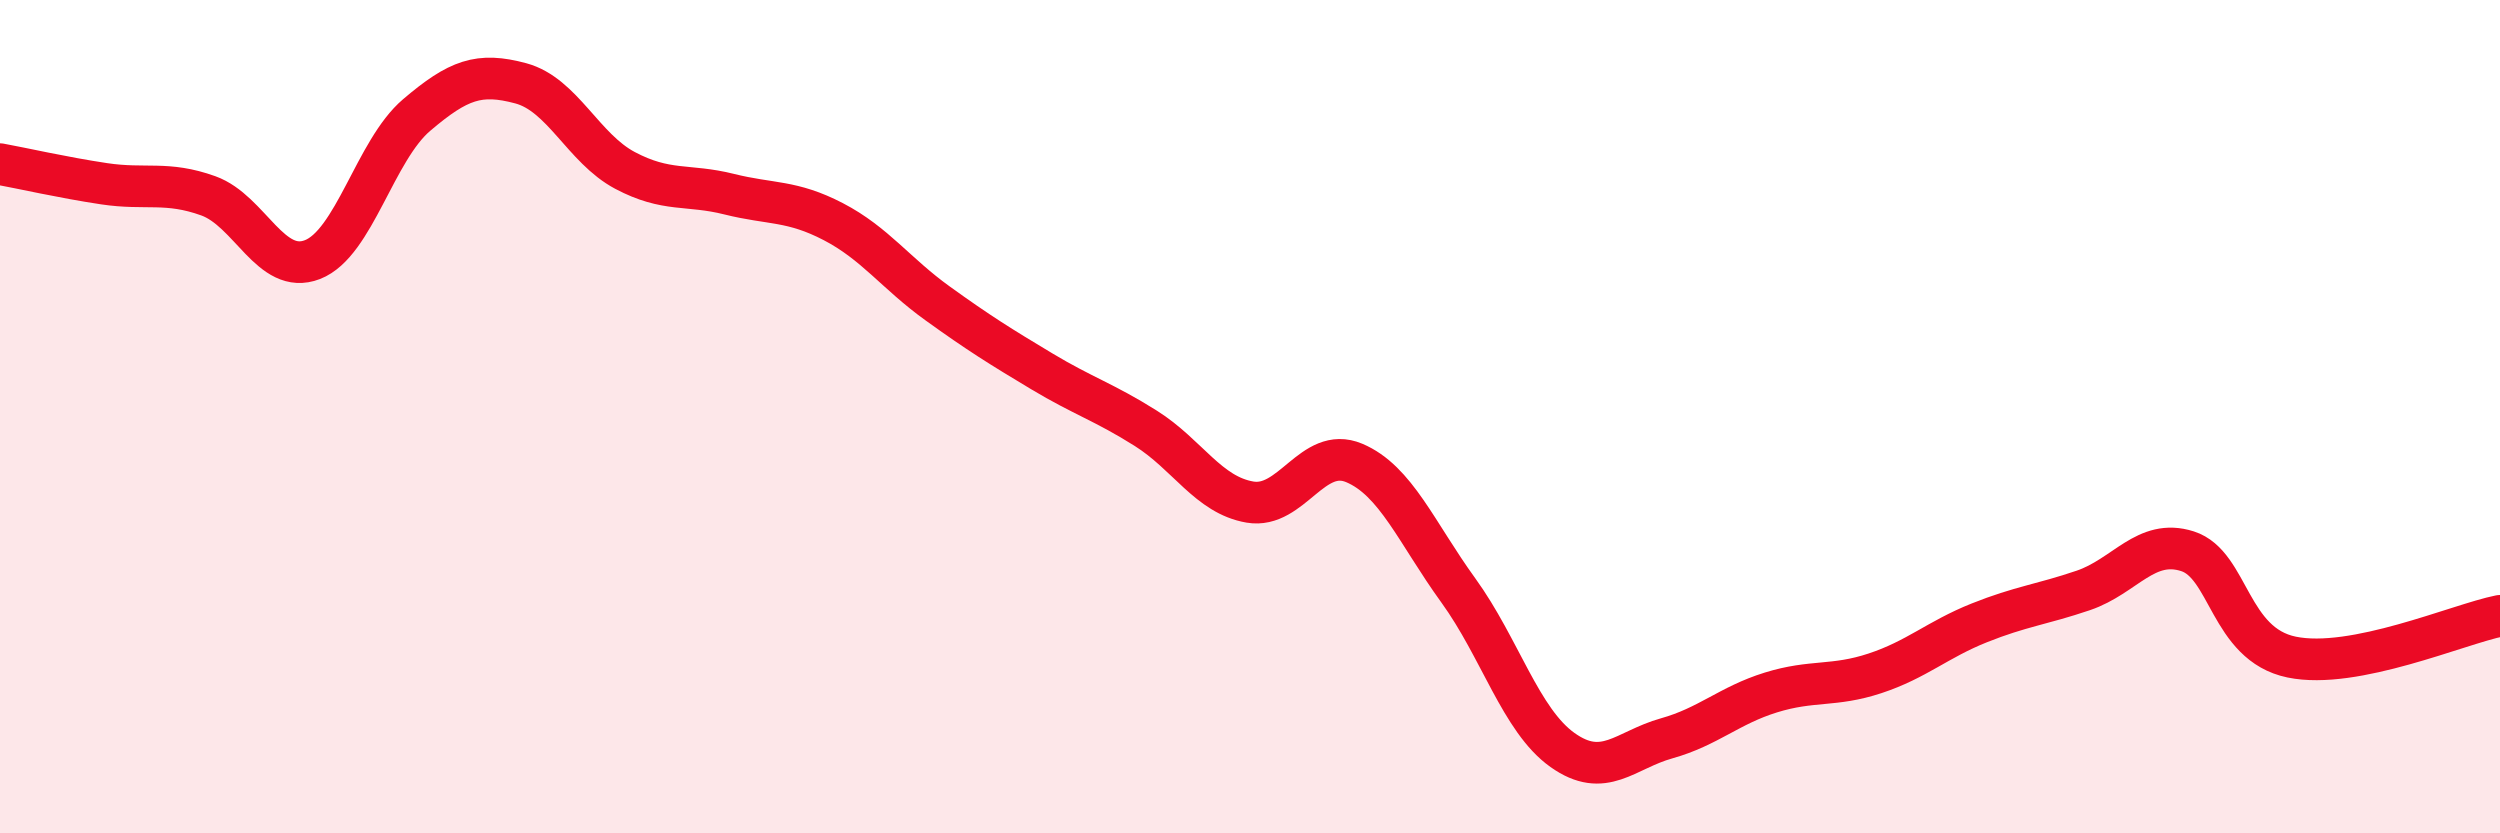
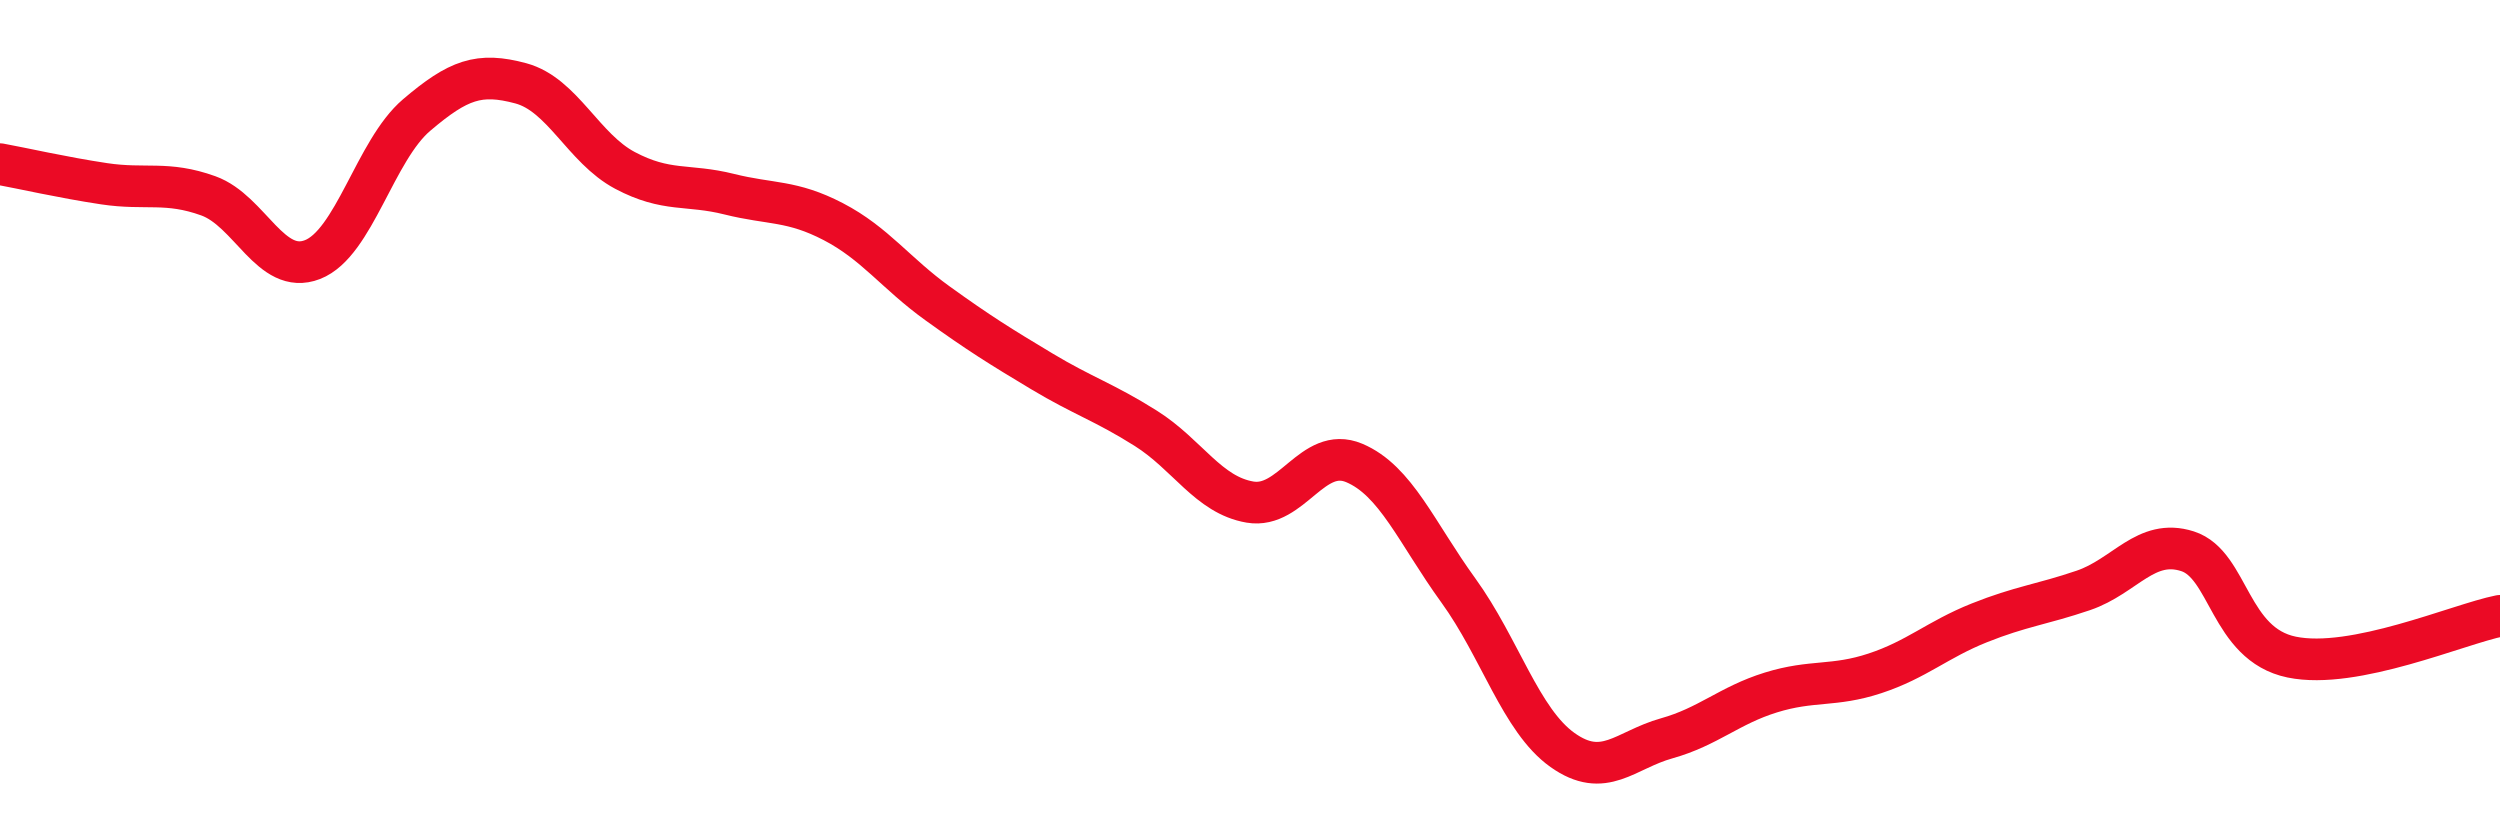
<svg xmlns="http://www.w3.org/2000/svg" width="60" height="20" viewBox="0 0 60 20">
-   <path d="M 0,3.94 C 0.5,4.03 1.5,4.26 2.5,4.41 C 3.5,4.56 4,4.34 5,4.7 C 6,5.06 6.5,6.62 7.5,6.23 C 8.5,5.84 9,3.61 10,2.76 C 11,1.91 11.5,1.73 12.5,2 C 13.5,2.27 14,3.56 15,4.09 C 16,4.62 16.5,4.41 17.5,4.66 C 18.5,4.91 19,4.8 20,5.32 C 21,5.84 21.5,6.56 22.5,7.28 C 23.5,8 24,8.31 25,8.91 C 26,9.51 26.5,9.65 27.5,10.28 C 28.5,10.91 29,11.88 30,12.05 C 31,12.22 31.5,10.69 32.5,11.11 C 33.5,11.53 34,12.79 35,14.17 C 36,15.55 36.5,17.29 37.5,18 C 38.5,18.71 39,18 40,17.72 C 41,17.44 41.5,16.93 42.5,16.62 C 43.5,16.31 44,16.49 45,16.16 C 46,15.83 46.5,15.35 47.5,14.95 C 48.5,14.55 49,14.51 50,14.17 C 51,13.83 51.5,12.91 52.5,13.23 C 53.5,13.55 53.5,15.46 55,15.77 C 56.5,16.08 59,14.98 60,14.78L60 20L0 20Z" fill="#EB0A25" opacity="0.1" stroke-linecap="round" stroke-linejoin="round" />
  <path d="M 0,3.94 C 0.5,4.03 1.5,4.26 2.5,4.41 C 3.5,4.56 4,4.34 5,4.7 C 6,5.06 6.5,6.62 7.5,6.23 C 8.5,5.84 9,3.61 10,2.76 C 11,1.91 11.5,1.73 12.5,2 C 13.5,2.27 14,3.56 15,4.09 C 16,4.62 16.5,4.41 17.5,4.66 C 18.5,4.91 19,4.8 20,5.32 C 21,5.84 21.5,6.56 22.5,7.28 C 23.5,8 24,8.31 25,8.91 C 26,9.51 26.5,9.65 27.5,10.28 C 28.5,10.91 29,11.88 30,12.05 C 31,12.22 31.5,10.69 32.5,11.11 C 33.5,11.53 34,12.79 35,14.17 C 36,15.55 36.5,17.29 37.5,18 C 38.5,18.71 39,18 40,17.72 C 41,17.44 41.5,16.93 42.5,16.62 C 43.5,16.31 44,16.49 45,16.16 C 46,15.83 46.5,15.35 47.5,14.95 C 48.5,14.55 49,14.51 50,14.17 C 51,13.83 51.5,12.91 52.5,13.23 C 53.5,13.55 53.5,15.46 55,15.77 C 56.5,16.08 59,14.98 60,14.78" stroke="#EB0A25" stroke-width="1" fill="none" stroke-linecap="round" stroke-linejoin="round" />
</svg>